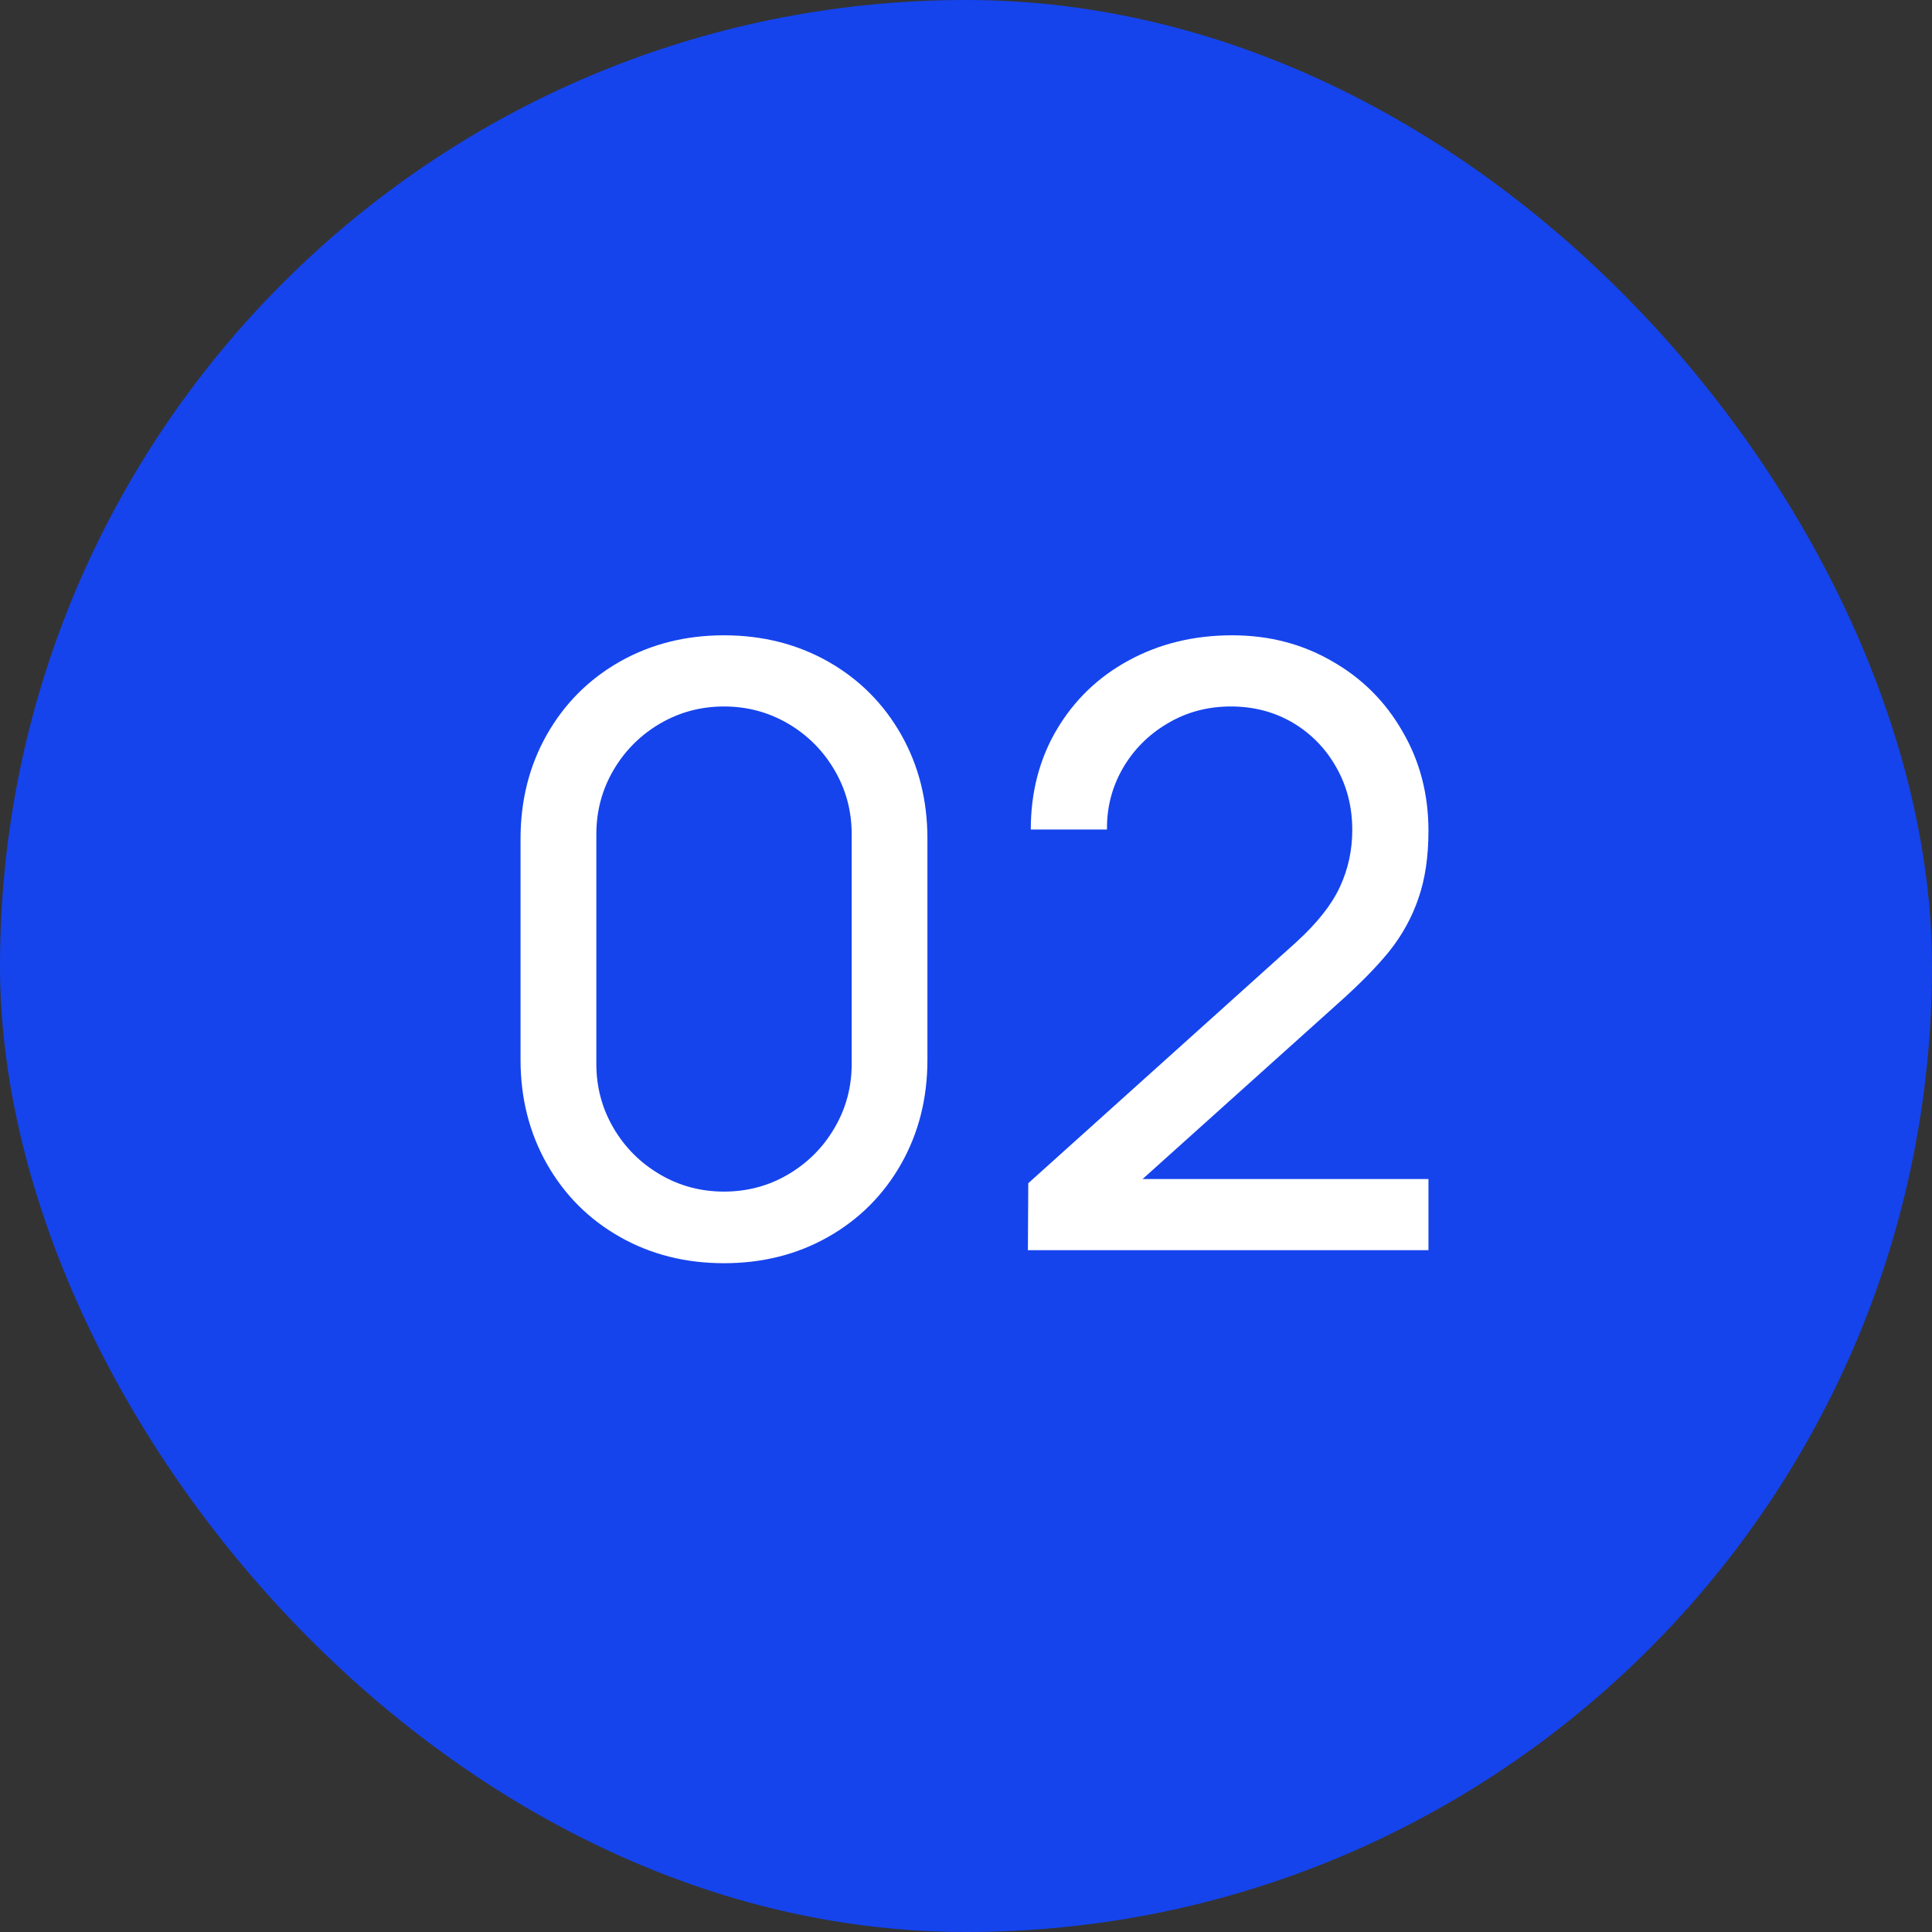
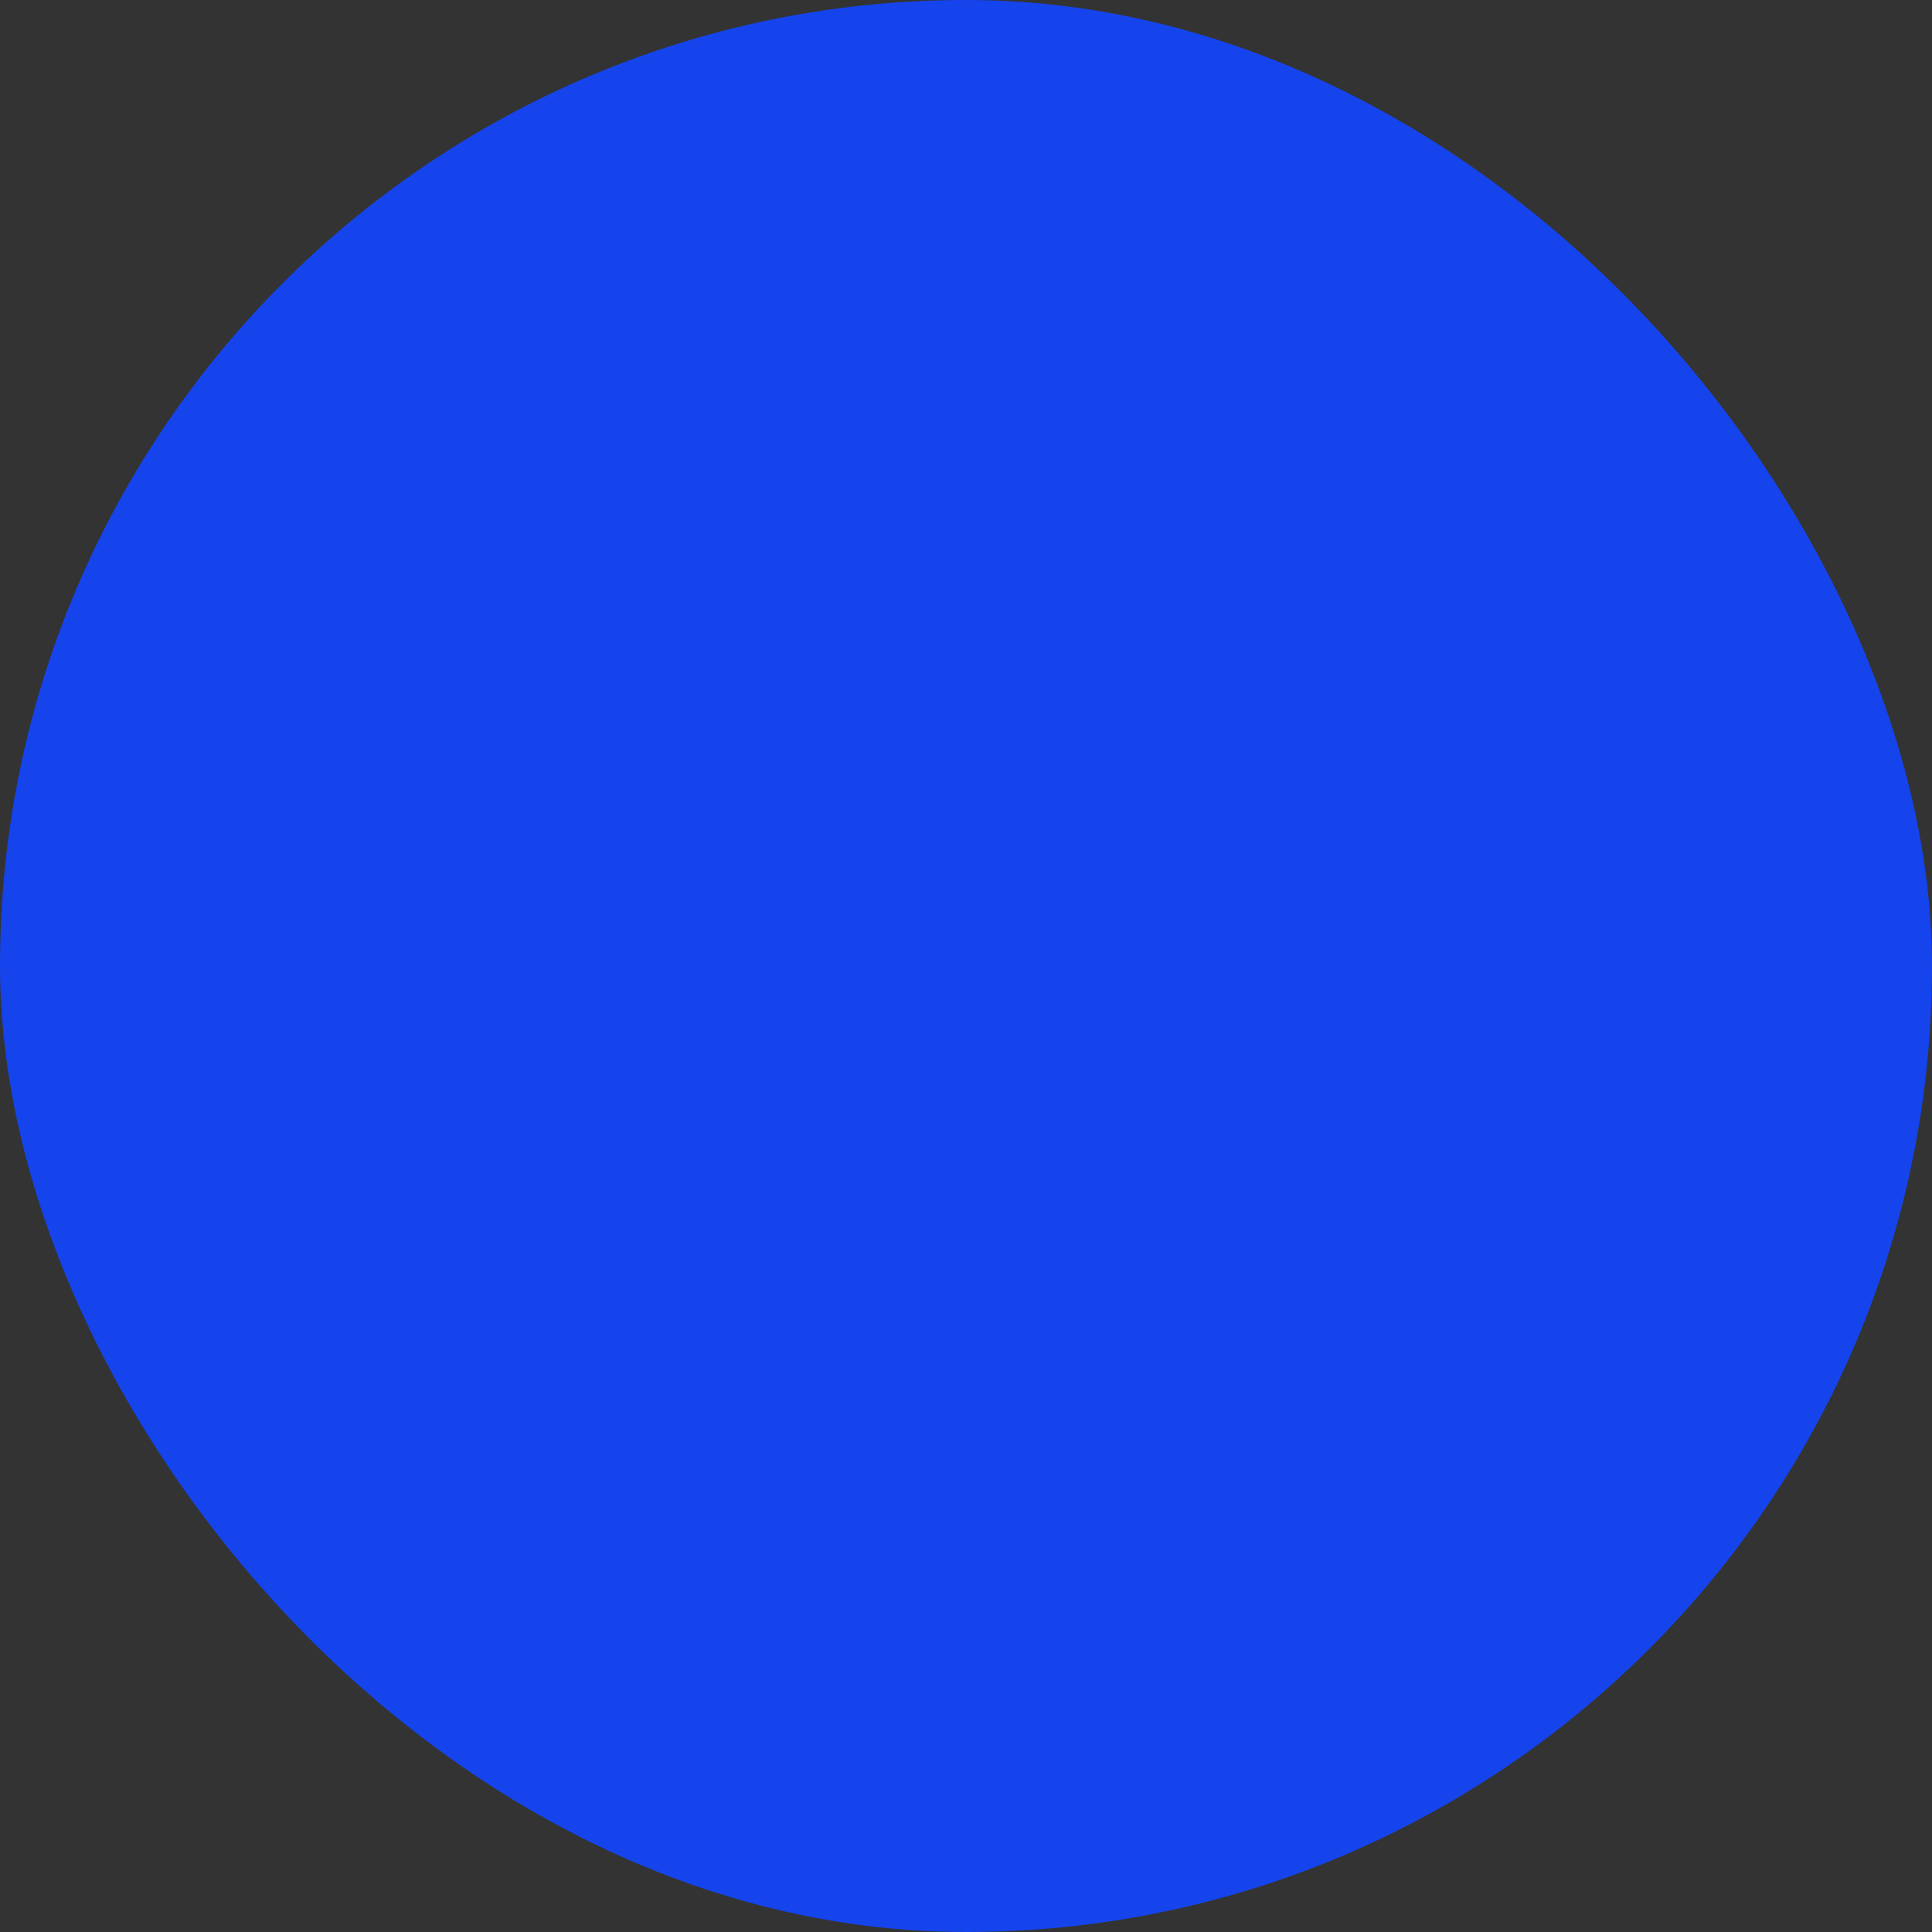
<svg xmlns="http://www.w3.org/2000/svg" width="30" height="30" viewBox="0 0 30 30" fill="none">
  <rect x="0" y="0" width="30" height="30" fill="#333333" stroke="none" />
  <rect width="30" height="30" rx="15" fill="#1544ED" />
-   <path d="M11.242 19.615C10.644 19.615 10.105 19.479 9.624 19.206C9.143 18.933 8.766 18.555 8.493 18.075C8.22 17.593 8.083 17.054 8.083 16.456V13.024C8.083 12.426 8.22 11.886 8.493 11.405C8.766 10.925 9.143 10.547 9.624 10.274C10.105 10.002 10.644 9.865 11.242 9.865C11.84 9.865 12.38 10.002 12.861 10.274C13.342 10.547 13.719 10.925 13.992 11.405C14.265 11.886 14.401 12.426 14.401 13.024V16.456C14.401 17.054 14.265 17.593 13.992 18.075C13.719 18.555 13.342 18.933 12.861 19.206C12.38 19.479 11.84 19.615 11.242 19.615ZM9.26 16.521C9.26 16.881 9.349 17.212 9.526 17.515C9.704 17.819 9.945 18.059 10.248 18.237C10.551 18.415 10.883 18.503 11.242 18.503C11.602 18.503 11.934 18.415 12.237 18.237C12.54 18.059 12.781 17.819 12.958 17.515C13.136 17.212 13.225 16.881 13.225 16.521V12.953C13.225 12.593 13.136 12.261 12.958 11.958C12.781 11.655 12.54 11.414 12.237 11.236C11.934 11.059 11.602 10.97 11.242 10.97C10.883 10.97 10.551 11.059 10.248 11.236C9.945 11.414 9.704 11.655 9.526 11.958C9.349 12.261 9.26 12.593 9.26 12.953V16.521ZM15.967 18.373L20.121 14.636C20.446 14.341 20.674 14.055 20.803 13.778C20.933 13.501 20.998 13.204 20.998 12.887C20.998 12.532 20.916 12.209 20.752 11.919C20.587 11.624 20.361 11.393 20.076 11.223C19.79 11.055 19.469 10.97 19.113 10.97C18.75 10.97 18.42 11.059 18.125 11.236C17.831 11.41 17.599 11.644 17.43 11.938C17.265 12.229 17.185 12.543 17.189 12.881H16.006C16.006 12.3 16.141 11.783 16.41 11.328C16.683 10.868 17.055 10.511 17.527 10.255C18.004 9.995 18.539 9.865 19.133 9.865C19.705 9.865 20.223 9.999 20.686 10.268C21.15 10.532 21.514 10.896 21.779 11.36C22.047 11.819 22.181 12.333 22.181 12.9C22.181 13.299 22.13 13.648 22.026 13.947C21.926 14.242 21.776 14.515 21.577 14.766C21.378 15.013 21.105 15.29 20.758 15.598L17.742 18.308H22.181V19.413H15.961L15.967 18.373Z" fill="white" />
</svg>